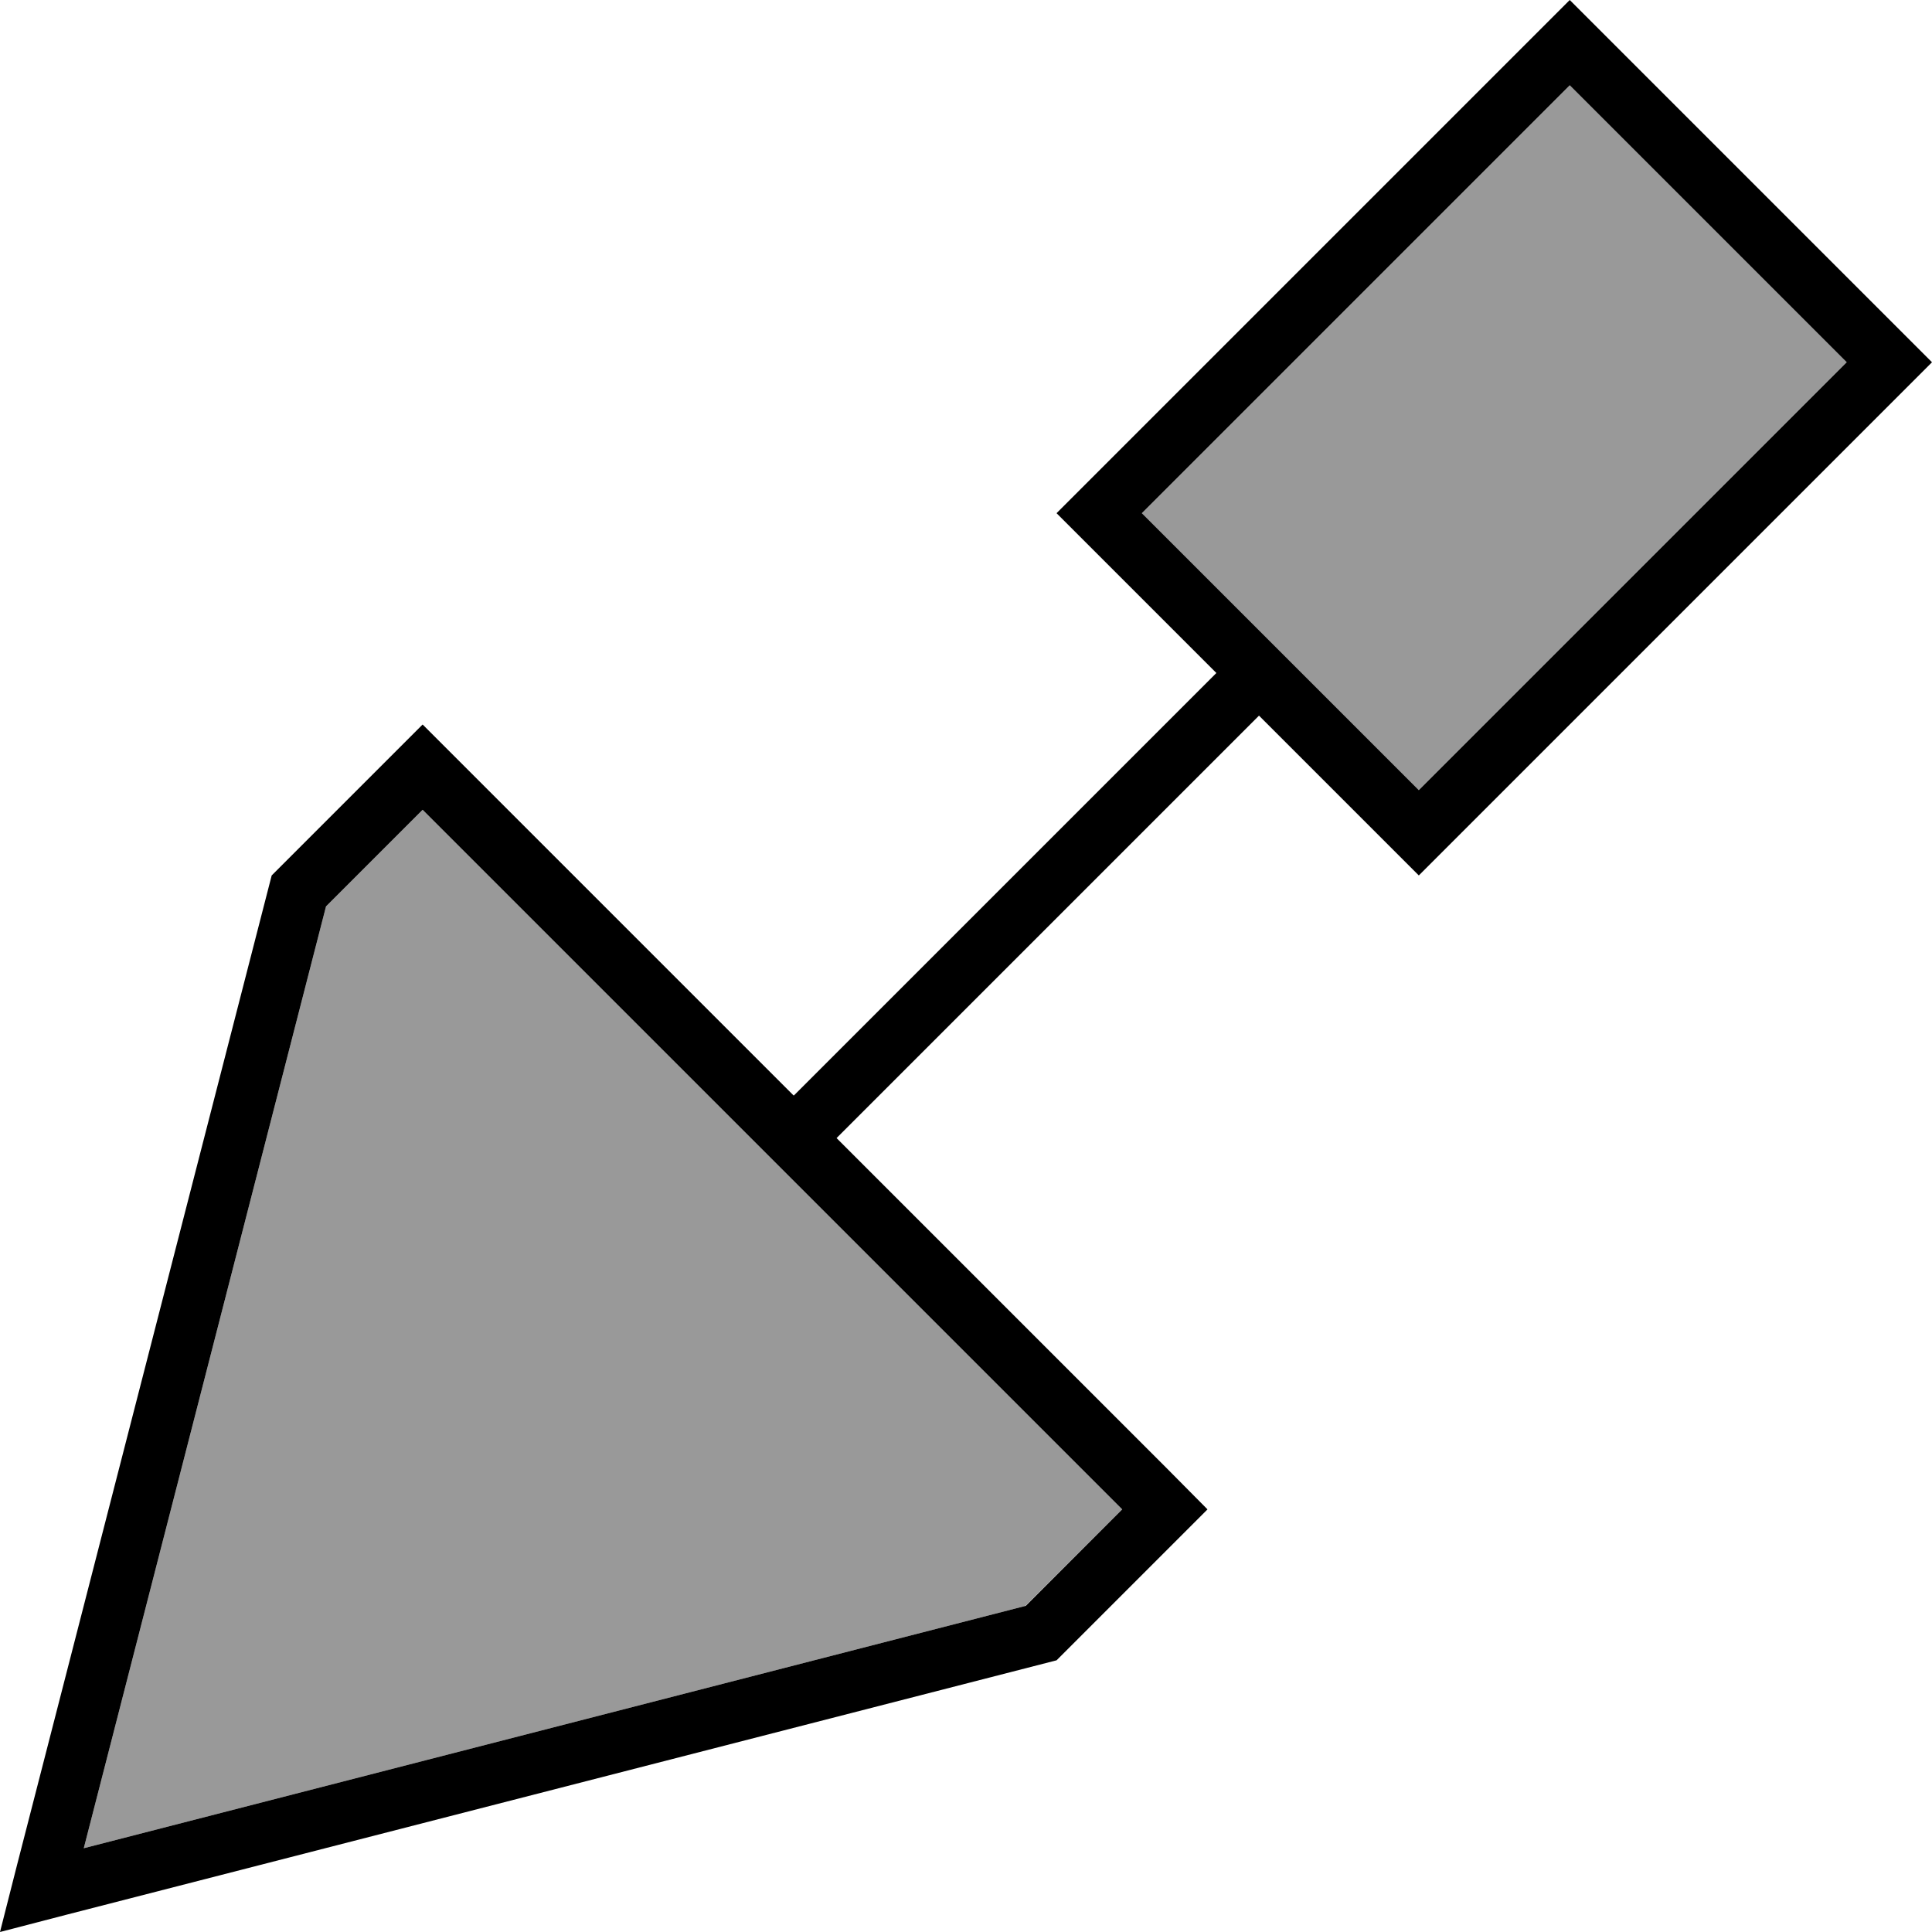
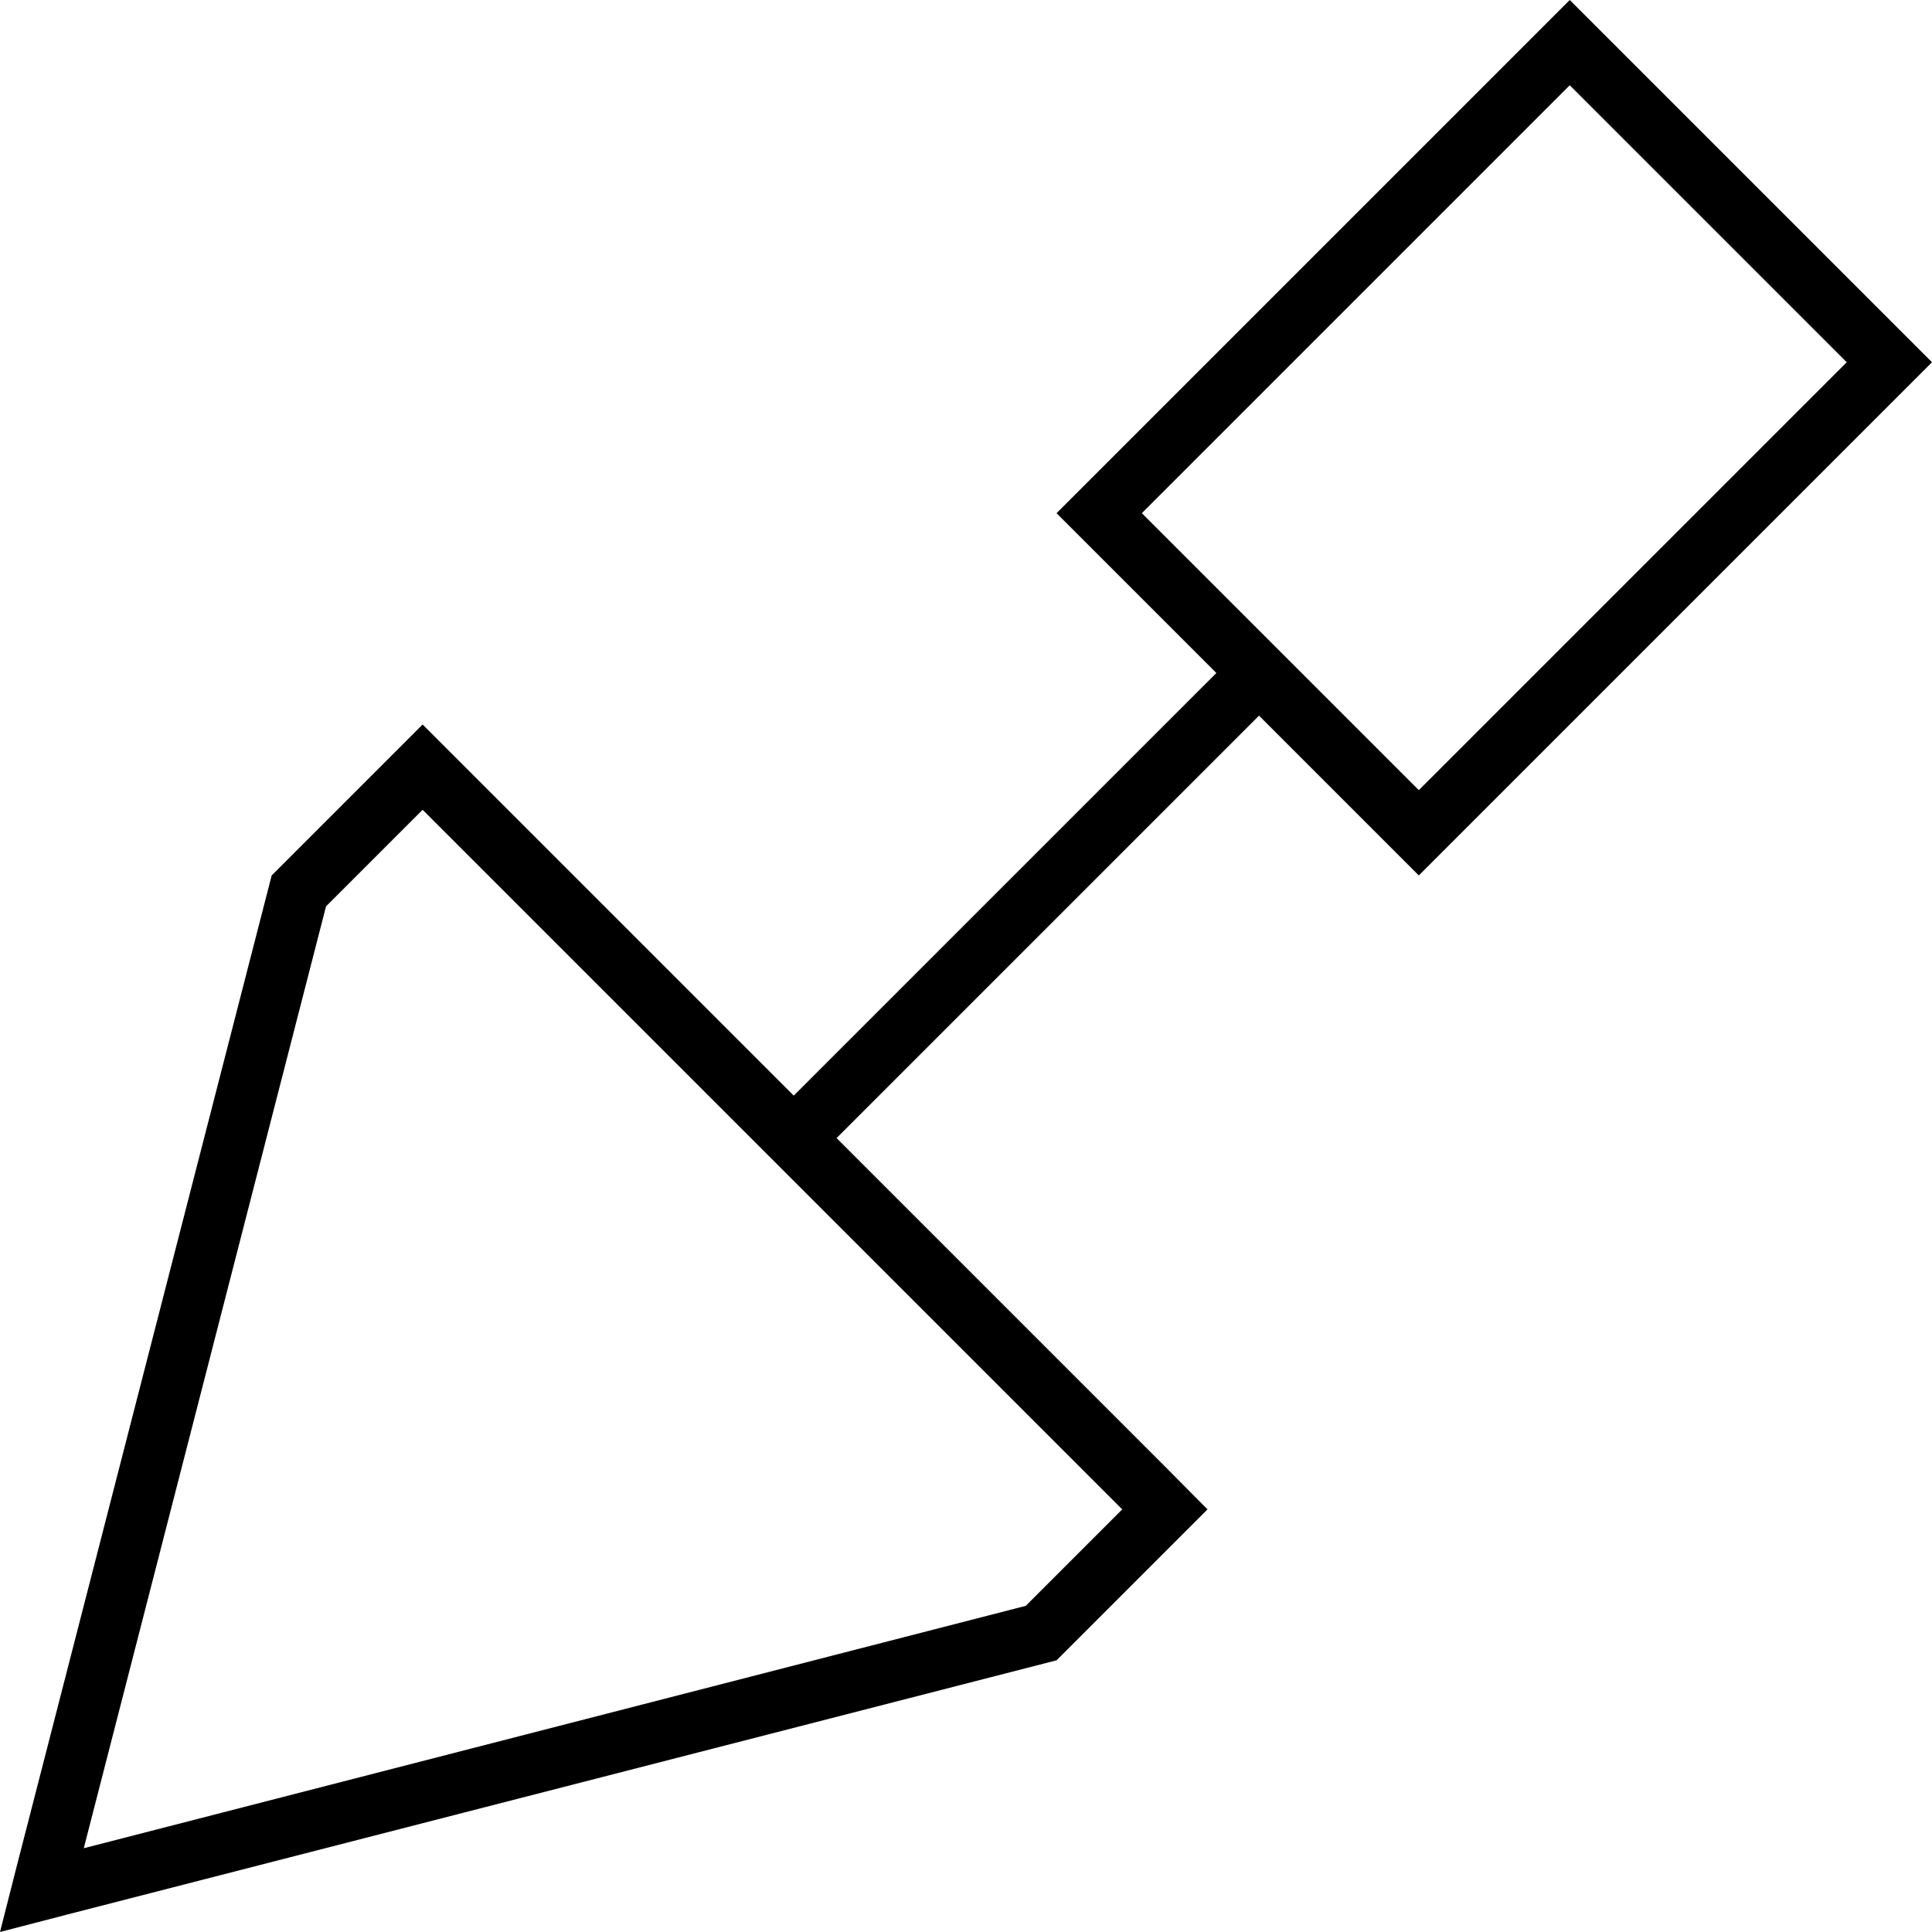
<svg xmlns="http://www.w3.org/2000/svg" viewBox="0 0 512 512">
  <defs>
    <style>.fa-secondary{opacity:.4}</style>
  </defs>
-   <path class="fa-secondary" d="M22.2 489.8l249.5-64.2L297.4 400 112 214.6 86.4 240.2 22.2 489.8zM302.6 136L376 209.4 489.4 96 416 22.6 302.6 136z" />
  <path class="fa-primary" d="M387.3 220.7L376 232l-11.3-11.3-73.4-73.4L280 136l11.3-11.3L404.7 11.3 416 0l11.3 11.3 73.4 73.4L512 96l-11.3 11.3L387.3 220.7zM489.4 96L416 22.6 302.6 136 376 209.4 489.4 96zm-279 194.3l112-112 11.3 11.3-112 112 87 87L320 400l-11.3 11.3L280 440 17.7 507.4 0 512l4.5-17.7L72 232l28.7-28.7L112 192l11.3 11.3 87 87zm61.4 135.3L297.4 400 112 214.6 86.4 240.2 22.2 489.8l249.5-64.2z" />
</svg>